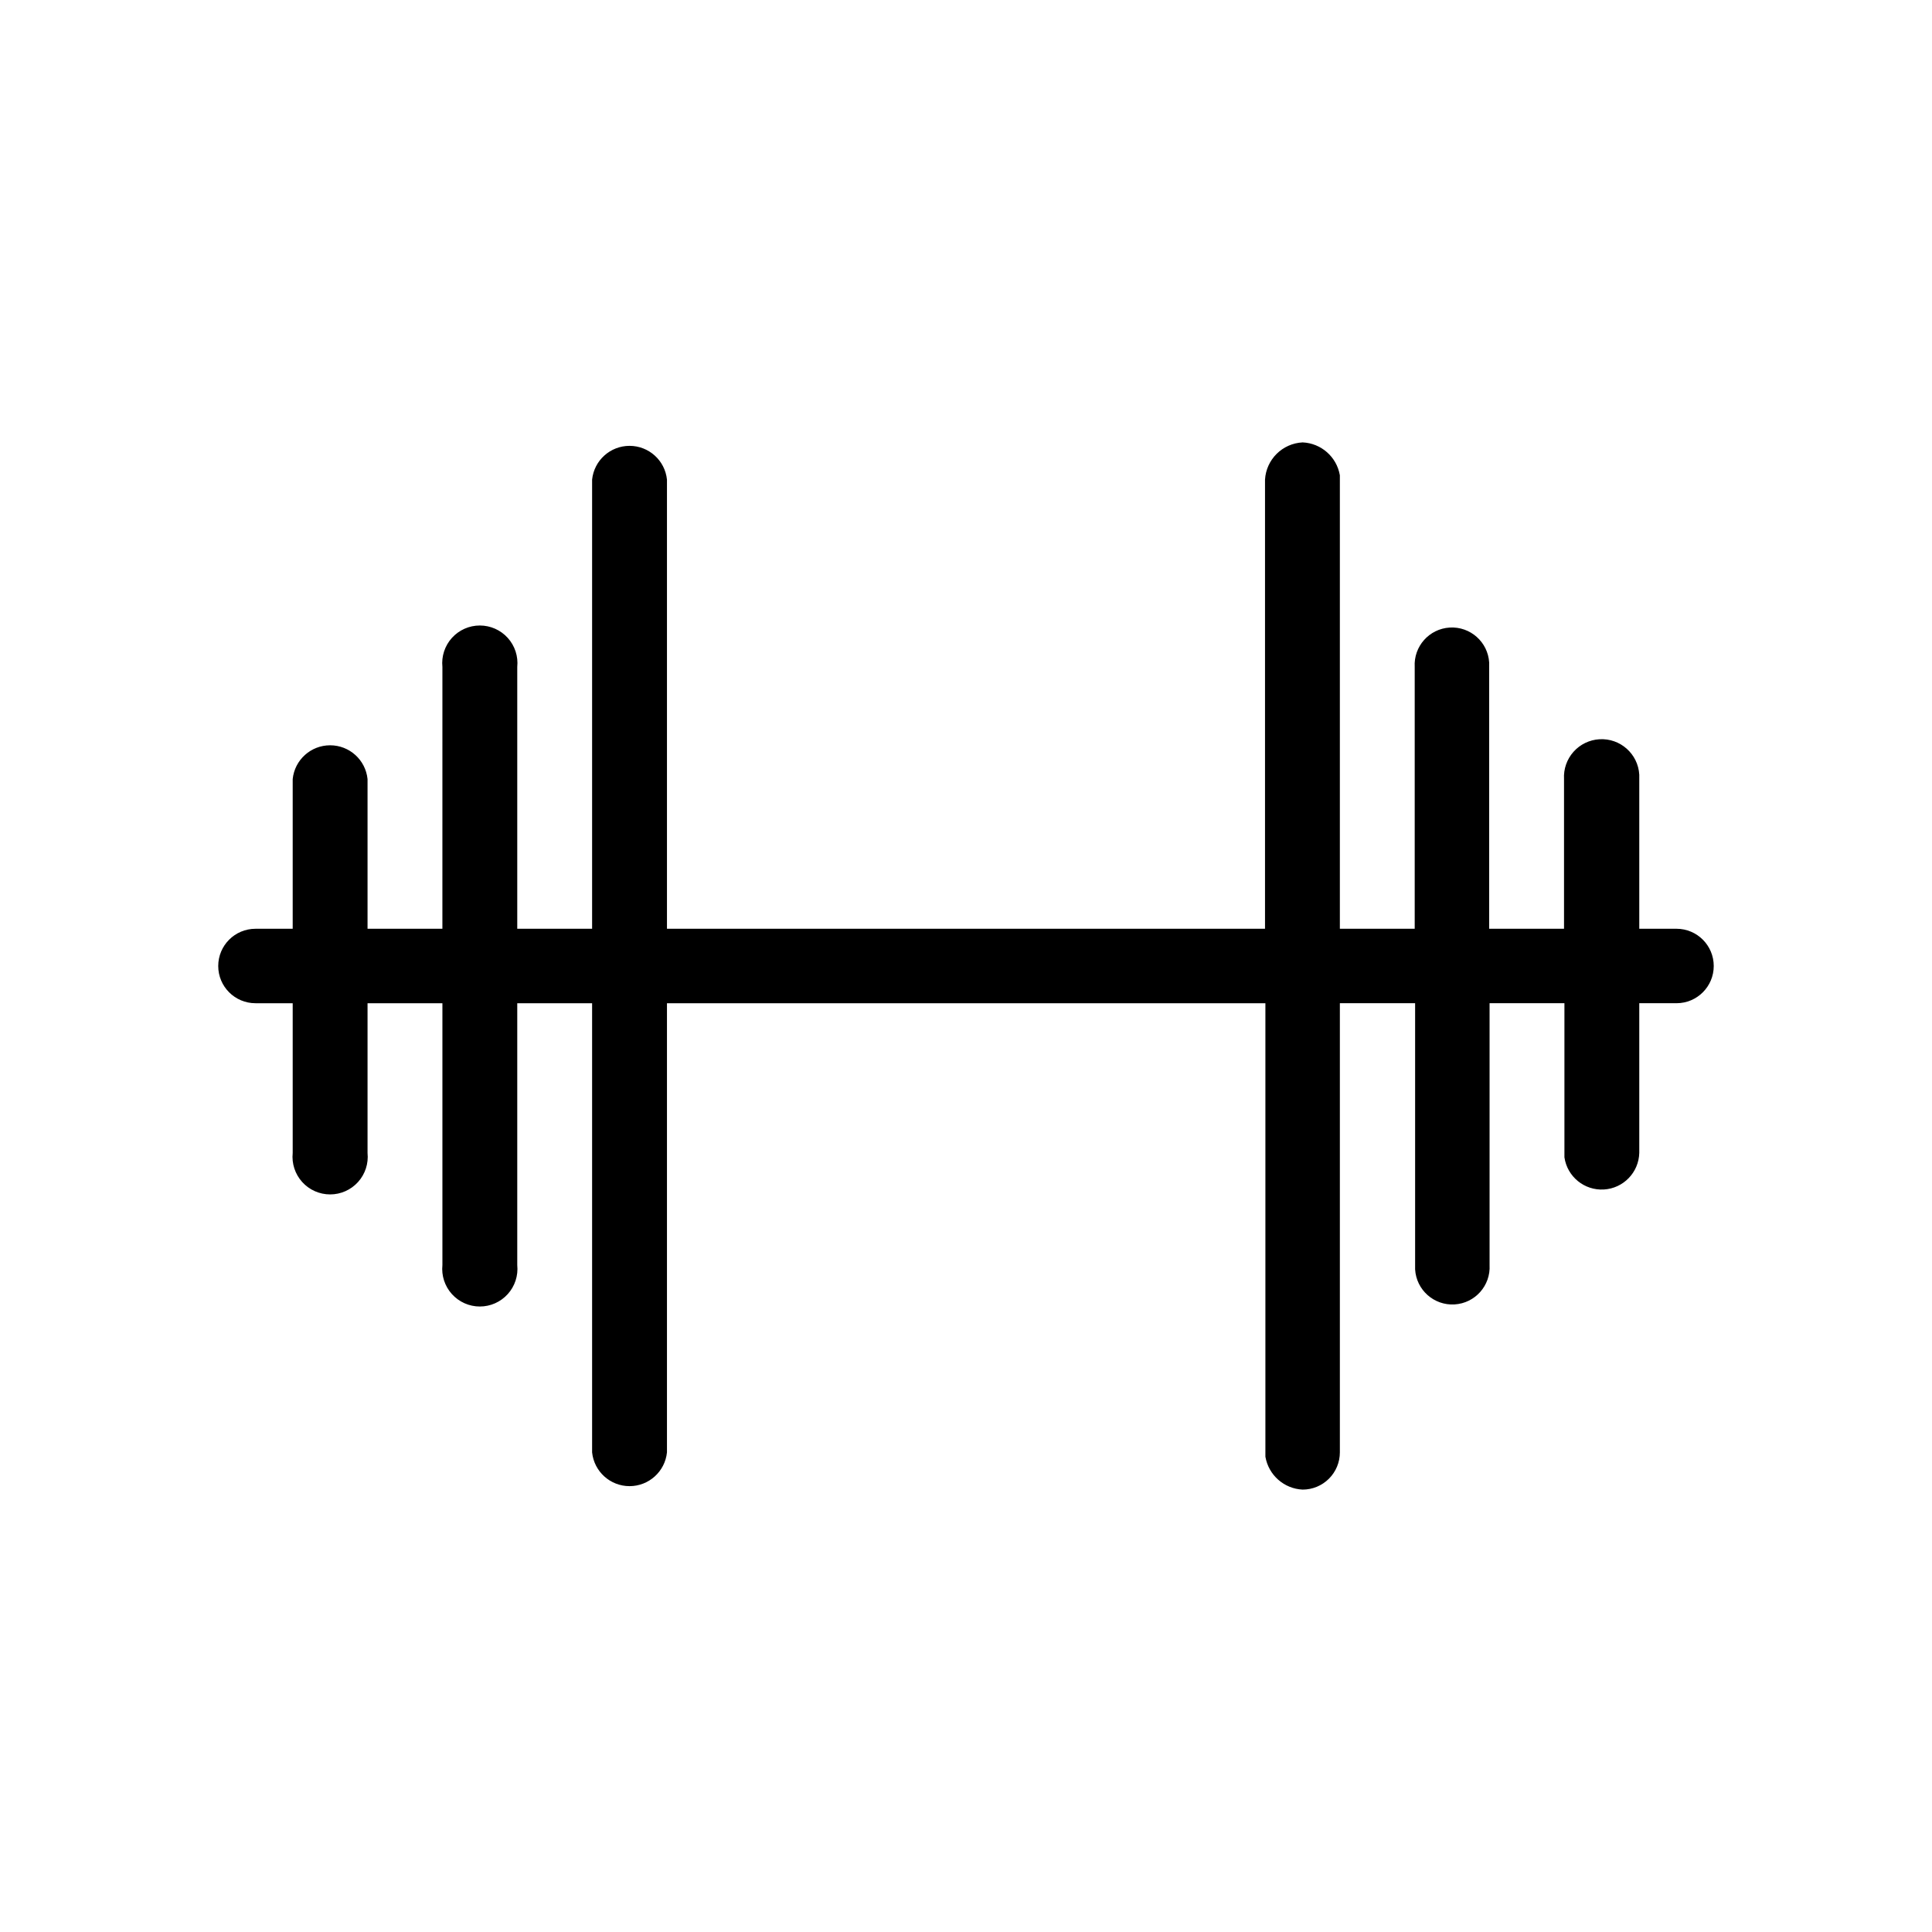
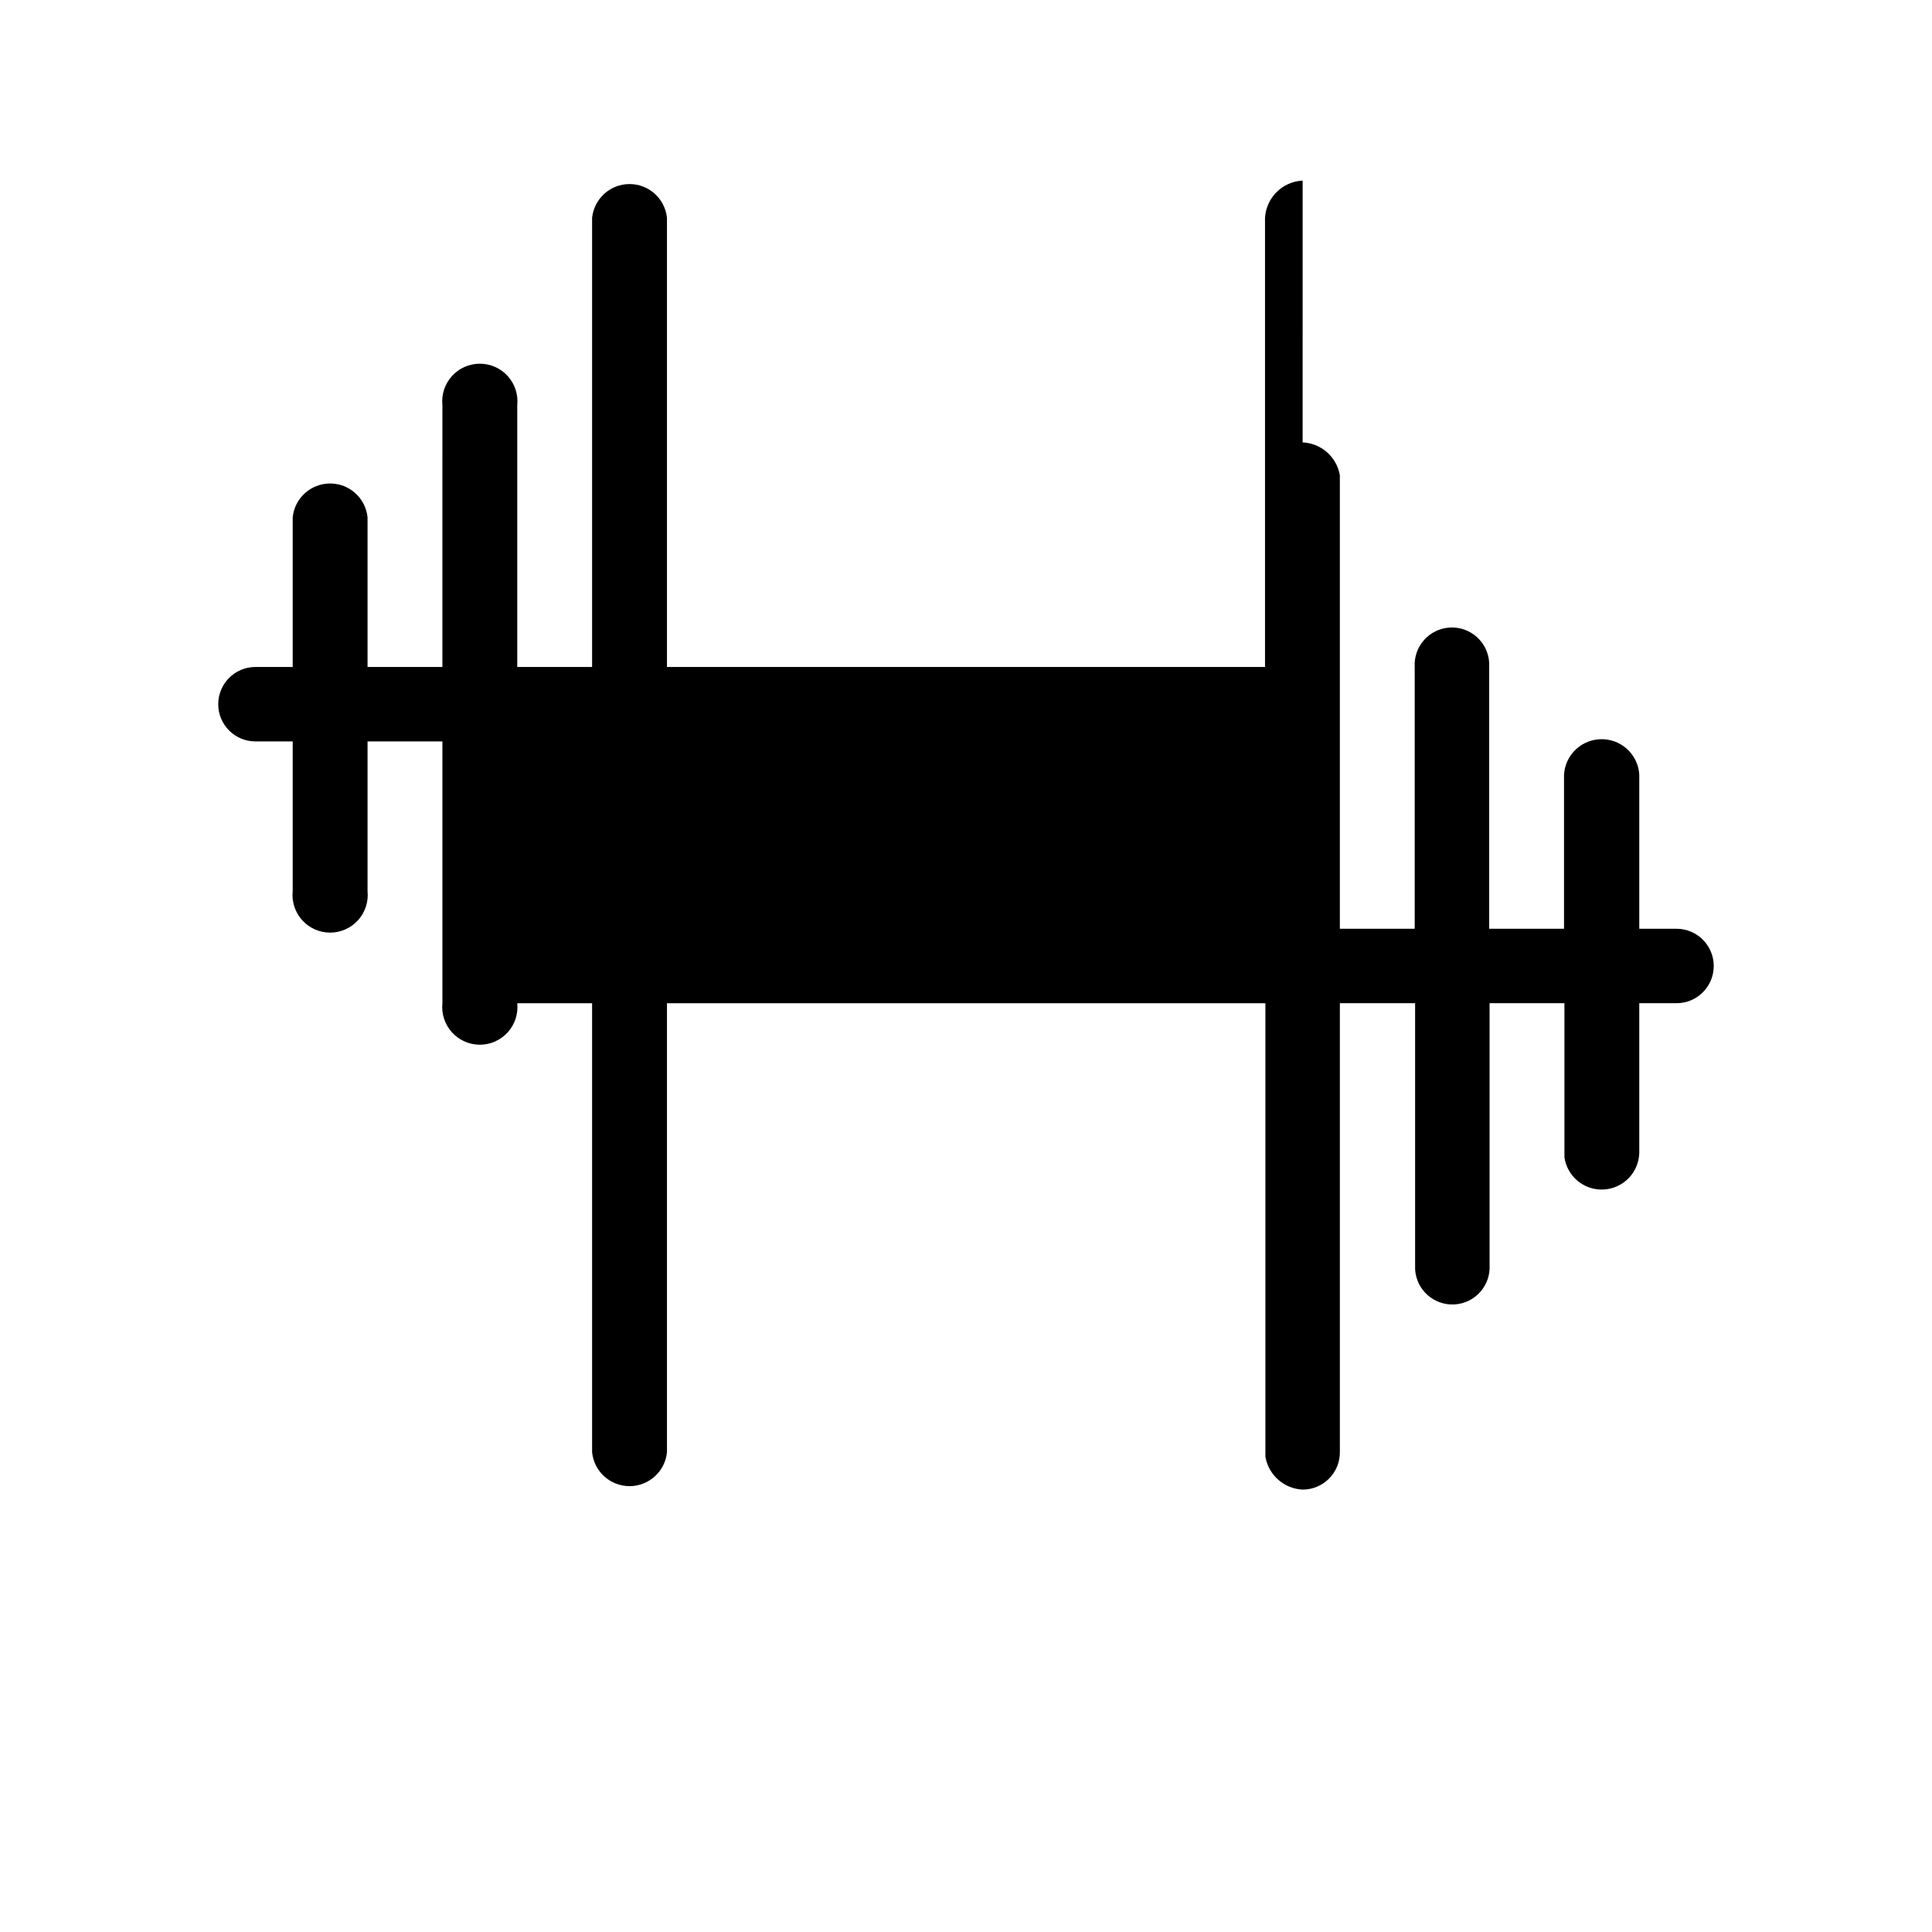
<svg xmlns="http://www.w3.org/2000/svg" fill="#000000" width="800px" height="800px" version="1.1" viewBox="144 144 512 512">
-   <path d="m489.21 261.24c4.926 0.223 9.031 3.848 9.867 8.711v120.18h19.836v-69.379c-0.316-5.449 3.84-10.125 9.289-10.445 5.449-0.316 10.125 3.84 10.445 9.289v70.535h19.836v-39.676c-0.152-2.644 0.75-5.242 2.512-7.219 1.762-1.98 4.238-3.176 6.883-3.328 5.508-0.32 10.23 3.887 10.547 9.391v40.828h9.867v0.004c5.449 0 9.867 4.418 9.867 9.867s-4.418 9.863-9.867 9.863h-9.867v39.676c-0.137 5.18-4.215 9.391-9.387 9.691s-9.711-3.41-10.449-8.535v-40.832h-19.836v69.379c0.316 5.449-3.84 10.125-9.289 10.445s-10.125-3.84-10.445-9.289v-70.535h-19.941v119.03c0 2.617-1.039 5.125-2.891 6.977-1.852 1.848-4.359 2.891-6.977 2.891-4.926-0.227-9.031-3.852-9.867-8.715v-120.18h-158.59v119.03c-0.523 5.082-4.809 8.949-9.918 8.949-5.113 0-9.395-3.867-9.922-8.949v-119.03h-19.836v69.379c0.289 2.809-0.625 5.606-2.516 7.703-1.891 2.094-4.582 3.293-7.402 3.293-2.824 0-5.512-1.199-7.402-3.293-1.891-2.098-2.805-4.894-2.516-7.703v-69.379h-19.84v39.676c0.289 2.809-0.625 5.606-2.516 7.703-1.891 2.094-4.578 3.289-7.402 3.289-2.82 0-5.512-1.195-7.402-3.289-1.891-2.098-2.805-4.894-2.516-7.703v-39.676h-9.867c-5.449 0-9.867-4.414-9.867-9.863s4.418-9.867 9.867-9.867h9.867v-39.676c0.523-5.086 4.809-8.949 9.918-8.949 5.113 0 9.395 3.863 9.918 8.949v39.676h19.836l0.004-69.379c-0.289-2.809 0.625-5.606 2.516-7.703 1.891-2.094 4.578-3.289 7.402-3.289 2.82 0 5.512 1.195 7.402 3.289 1.891 2.098 2.805 4.894 2.516 7.703v69.379h19.836v-119.03c0.527-5.082 4.809-8.949 9.922-8.949 5.109 0 9.395 3.867 9.918 8.949v119.03h158.49v-119.03c0.316-5.352 4.617-9.605 9.973-9.863z" />
+   <path d="m489.21 261.24c4.926 0.223 9.031 3.848 9.867 8.711v120.18h19.836v-69.379c-0.316-5.449 3.84-10.125 9.289-10.445 5.449-0.316 10.125 3.84 10.445 9.289v70.535h19.836v-39.676c-0.152-2.644 0.75-5.242 2.512-7.219 1.762-1.98 4.238-3.176 6.883-3.328 5.508-0.32 10.23 3.887 10.547 9.391v40.828h9.867v0.004c5.449 0 9.867 4.418 9.867 9.867s-4.418 9.863-9.867 9.863h-9.867v39.676c-0.137 5.18-4.215 9.391-9.387 9.691s-9.711-3.41-10.449-8.535v-40.832h-19.836v69.379c0.316 5.449-3.84 10.125-9.289 10.445s-10.125-3.84-10.445-9.289v-70.535h-19.941v119.03c0 2.617-1.039 5.125-2.891 6.977-1.852 1.848-4.359 2.891-6.977 2.891-4.926-0.227-9.031-3.852-9.867-8.715v-120.18h-158.59v119.03c-0.523 5.082-4.809 8.949-9.918 8.949-5.113 0-9.395-3.867-9.922-8.949v-119.03h-19.836c0.289 2.809-0.625 5.606-2.516 7.703-1.891 2.094-4.582 3.293-7.402 3.293-2.824 0-5.512-1.199-7.402-3.293-1.891-2.098-2.805-4.894-2.516-7.703v-69.379h-19.84v39.676c0.289 2.809-0.625 5.606-2.516 7.703-1.891 2.094-4.578 3.289-7.402 3.289-2.82 0-5.512-1.195-7.402-3.289-1.891-2.098-2.805-4.894-2.516-7.703v-39.676h-9.867c-5.449 0-9.867-4.414-9.867-9.863s4.418-9.867 9.867-9.867h9.867v-39.676c0.523-5.086 4.809-8.949 9.918-8.949 5.113 0 9.395 3.863 9.918 8.949v39.676h19.836l0.004-69.379c-0.289-2.809 0.625-5.606 2.516-7.703 1.891-2.094 4.578-3.289 7.402-3.289 2.82 0 5.512 1.195 7.402 3.289 1.891 2.098 2.805 4.894 2.516 7.703v69.379h19.836v-119.03c0.527-5.082 4.809-8.949 9.922-8.949 5.109 0 9.395 3.867 9.918 8.949v119.03h158.49v-119.03c0.316-5.352 4.617-9.605 9.973-9.863z" />
</svg>